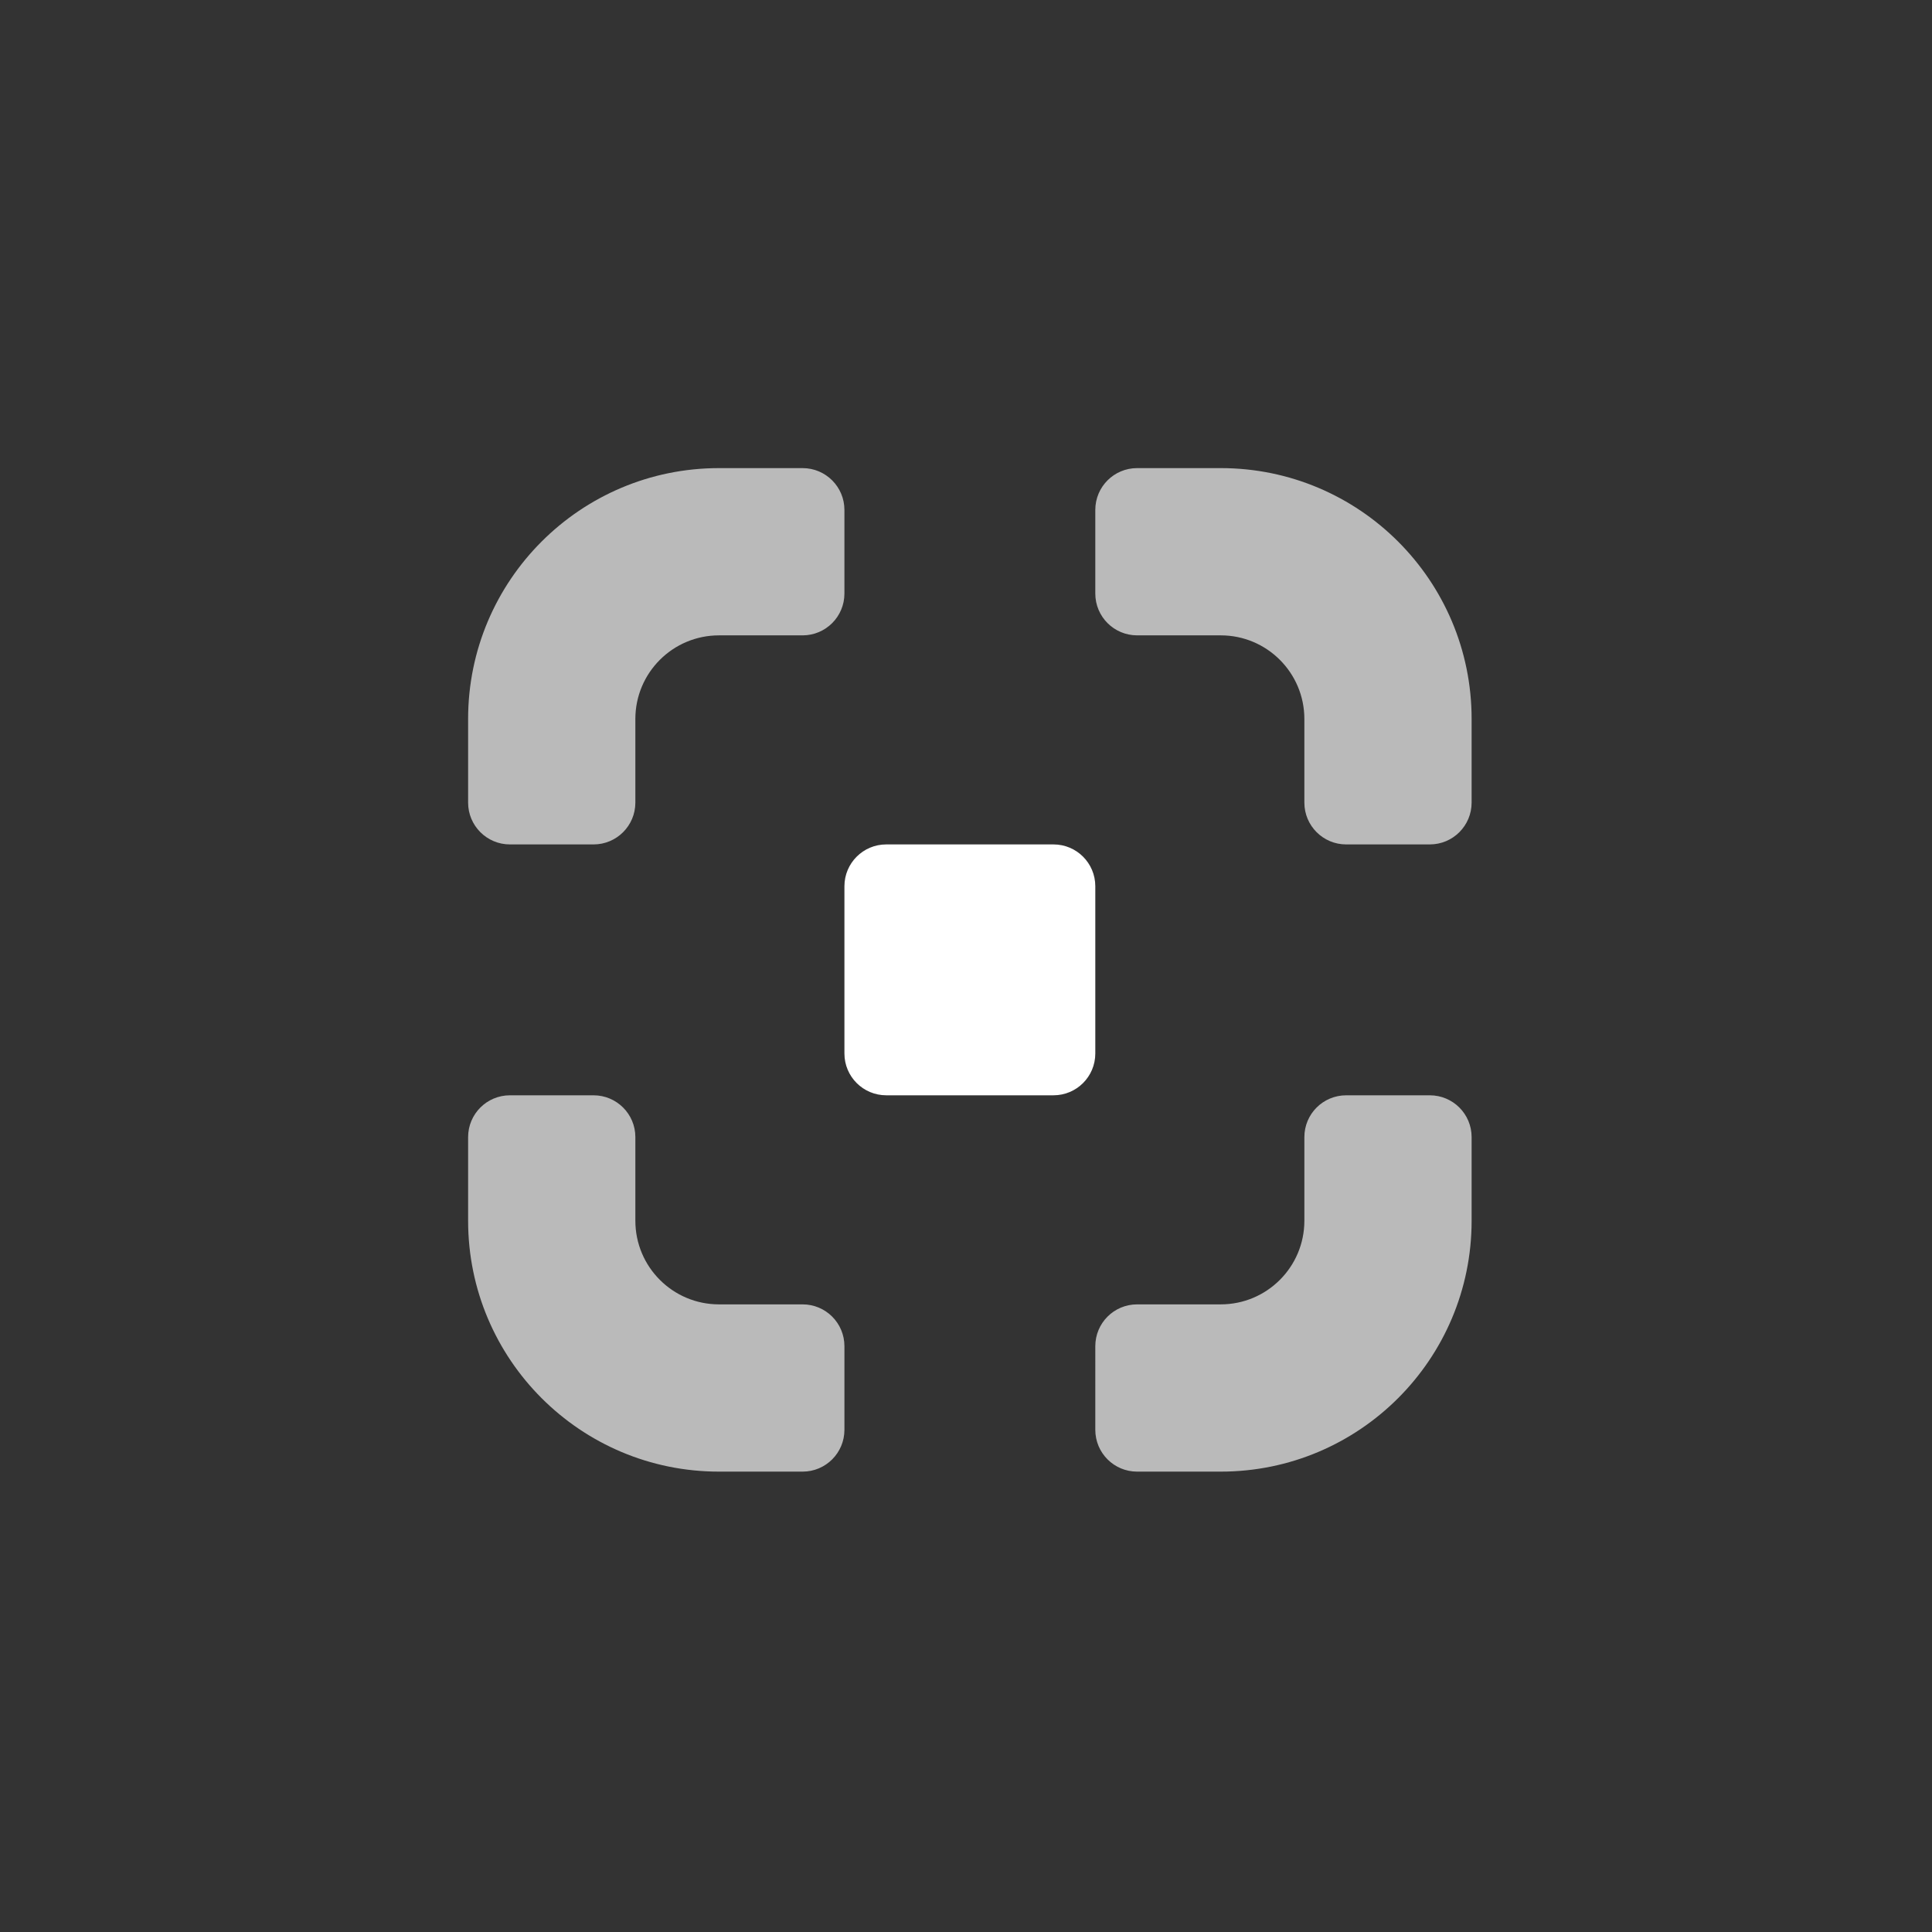
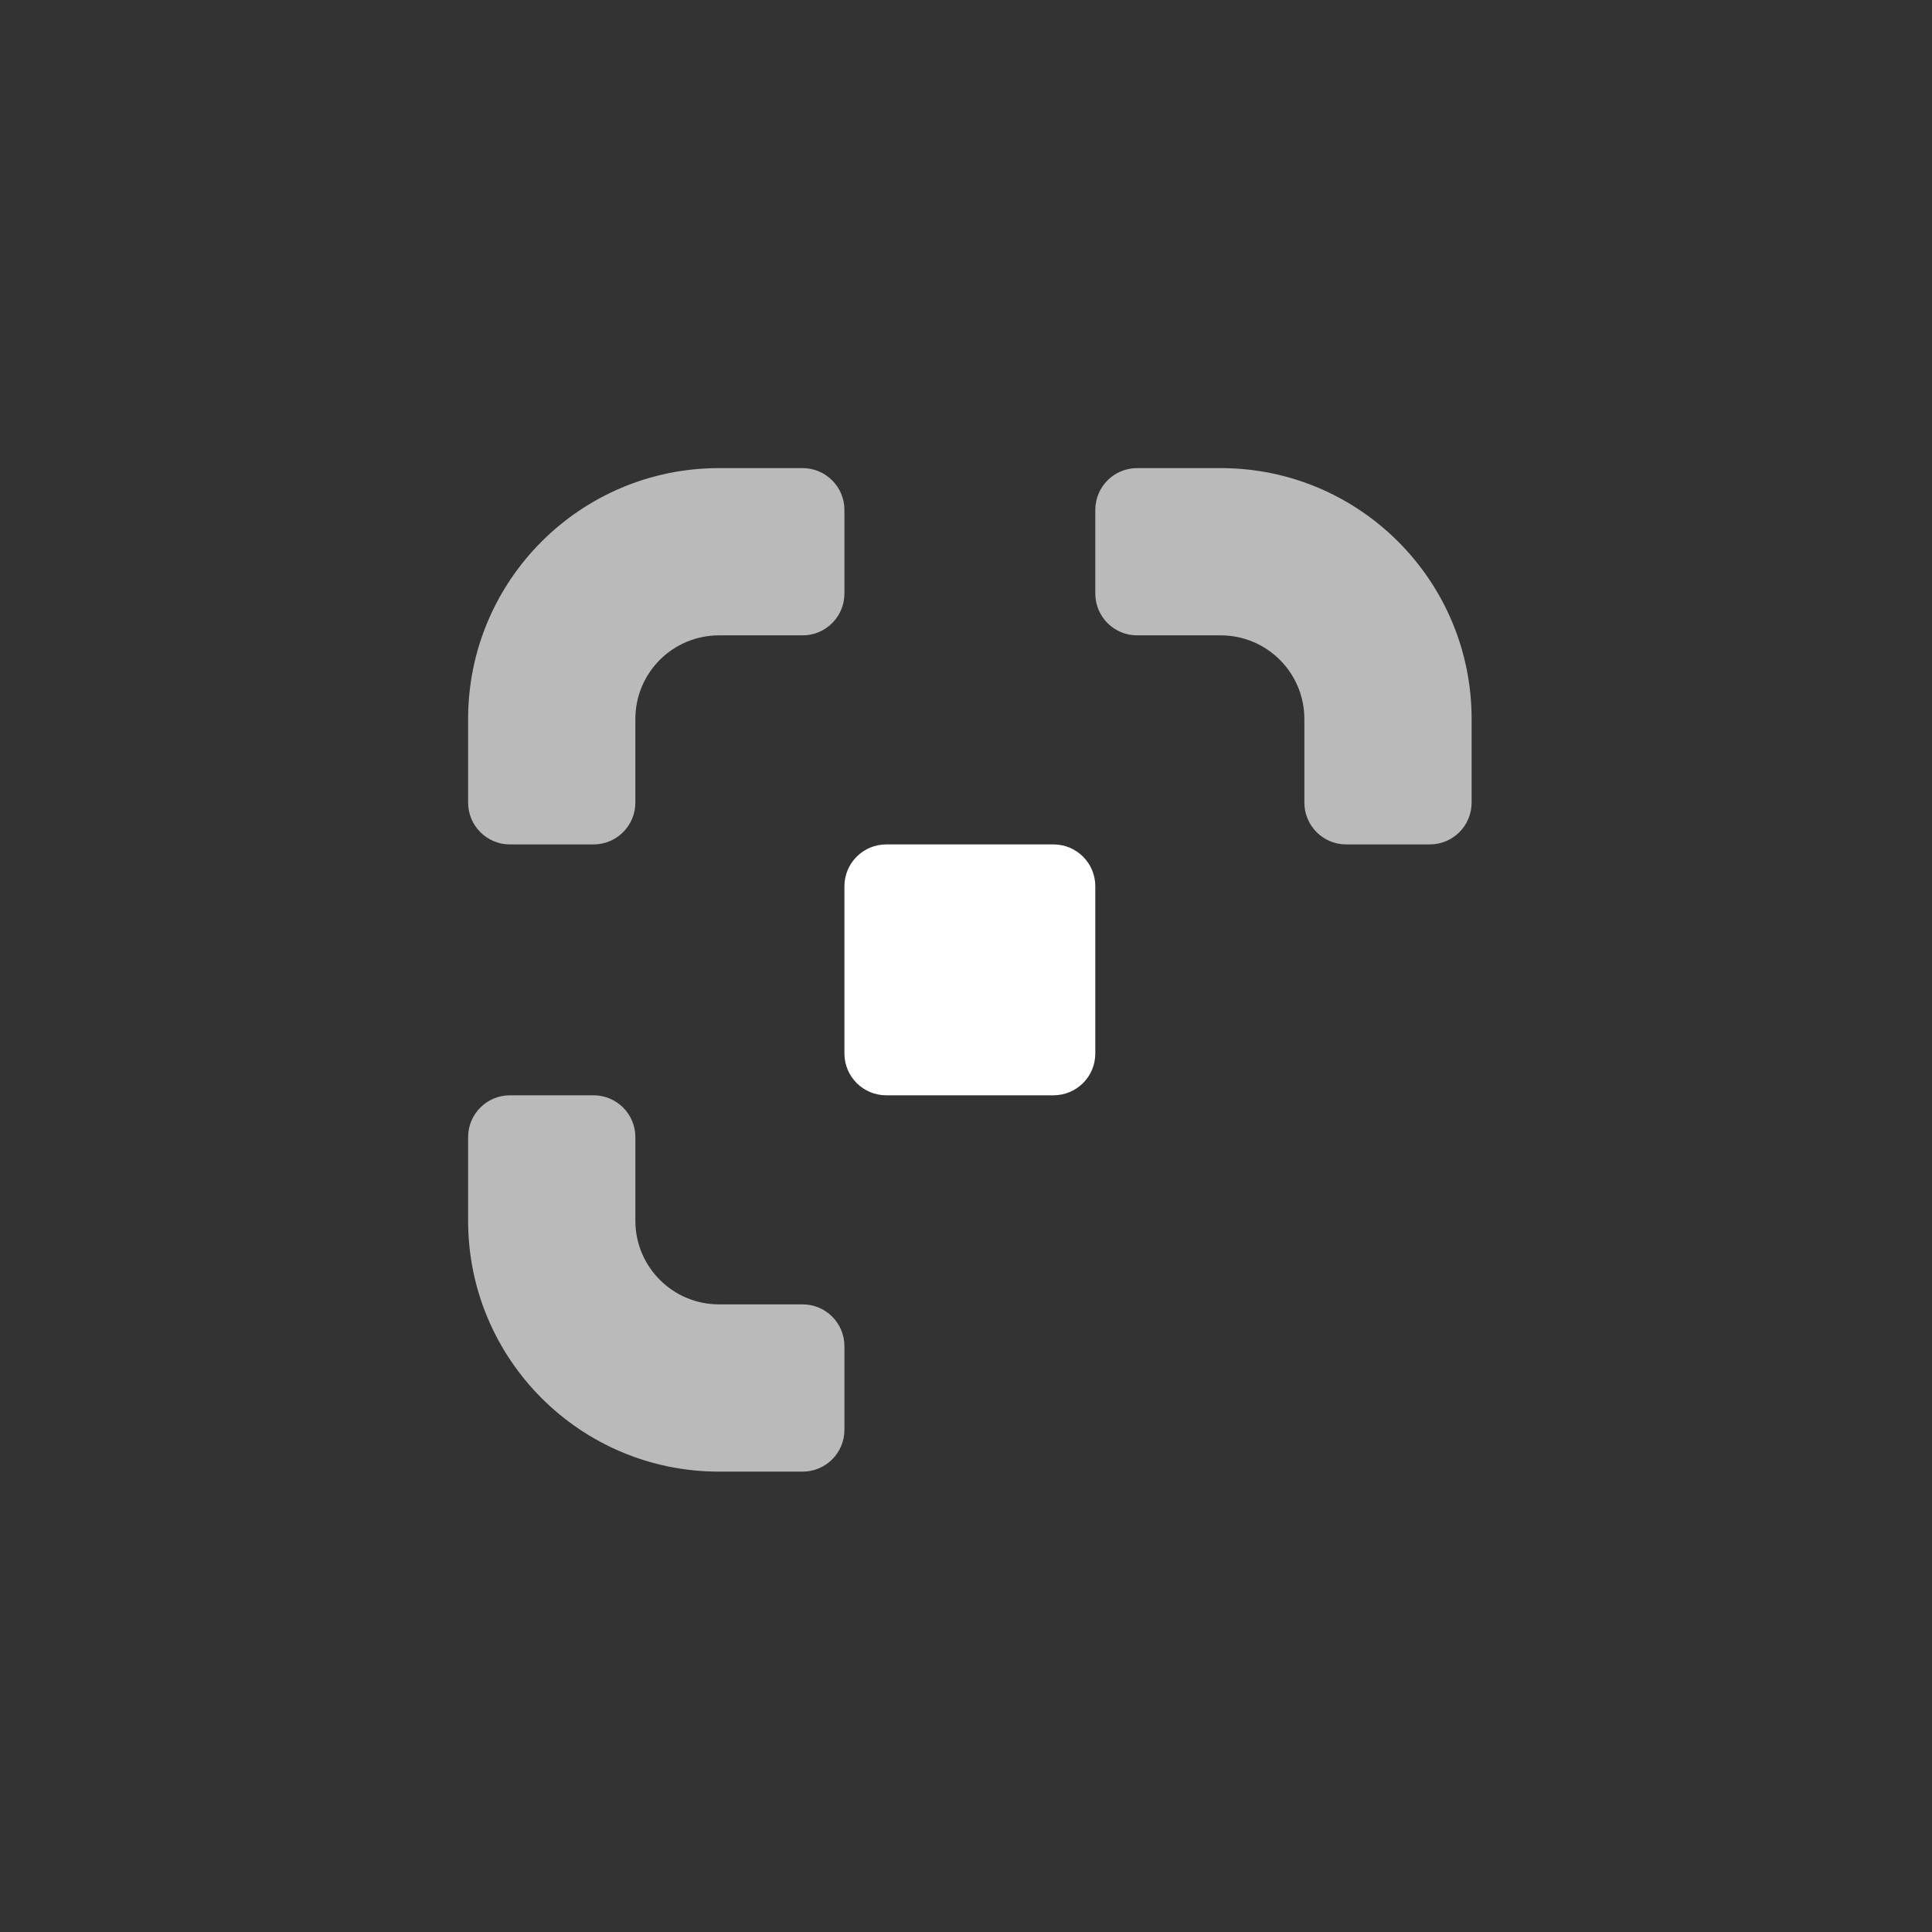
<svg xmlns="http://www.w3.org/2000/svg" version="1.1" id="Layer_1" x="0px" y="0px" width="500px" height="500px" viewBox="0 0 500 500" enable-background="new 0 0 500 500" xml:space="preserve">
  <rect x="0" y="0" width="500" height="500" fill="#333333" stroke="none" />
  <path fill="#BABABA" d="M153.61,218.537h-21.643c-5.976,0-10.821-4.845-10.821-10.821v-21.643c0-35.855,29.071-64.926,64.926-64.926  h21.643c5.976,0,10.821,4.845,10.821,10.821v21.643c0,5.976-4.845,10.821-10.821,10.821h-21.643  c-11.952,0-21.642,9.69-21.642,21.642v21.643C164.432,213.691,159.586,218.537,153.61,218.537z" />
  <path fill="#BABABA" d="M153.61,283.463c5.976,0,10.821,4.84,10.821,10.821v21.642c0,11.952,9.69,21.644,21.642,21.644h21.643  c5.976,0,10.821,4.84,10.821,10.82v21.643c0,5.98-4.845,10.821-10.821,10.821h-21.643c-35.855,0-64.926-29.071-64.926-64.928  v-21.642c0-5.981,4.845-10.821,10.821-10.821H153.61z" />
  <path fill="#BABABA" d="M348.391,218.537c-5.981,0-10.822-4.845-10.822-10.821v-21.643c0-11.952-9.689-21.642-21.643-21.642h-21.642  c-5.981,0-10.821-4.846-10.821-10.821v-21.643c0-5.976,4.84-10.821,10.821-10.821h21.642c35.855,0,64.928,29.071,64.928,64.926  v21.643c0,5.976-4.84,10.821-10.821,10.821L348.391,218.537L348.391,218.537z" />
-   <path fill="#BABABA" d="M348.391,283.463h21.642c5.981,0,10.821,4.84,10.821,10.821v21.642c0,35.855-29.071,64.928-64.928,64.928  h-21.642c-5.981,0-10.821-4.841-10.821-10.821V348.39c0-5.98,4.84-10.82,10.821-10.82h21.642c11.952,0,21.643-9.69,21.643-21.644  v-21.642C337.568,288.303,342.408,283.463,348.391,283.463z" />
  <path fill="#FFFFFF" d="M283.463,229.357v43.286c0,5.979-4.84,10.819-10.82,10.819h-43.285c-5.976,0-10.821-4.84-10.821-10.819  v-43.286c0-5.976,4.845-10.821,10.821-10.821h43.285C278.623,218.537,283.463,223.382,283.463,229.357z" />
</svg>